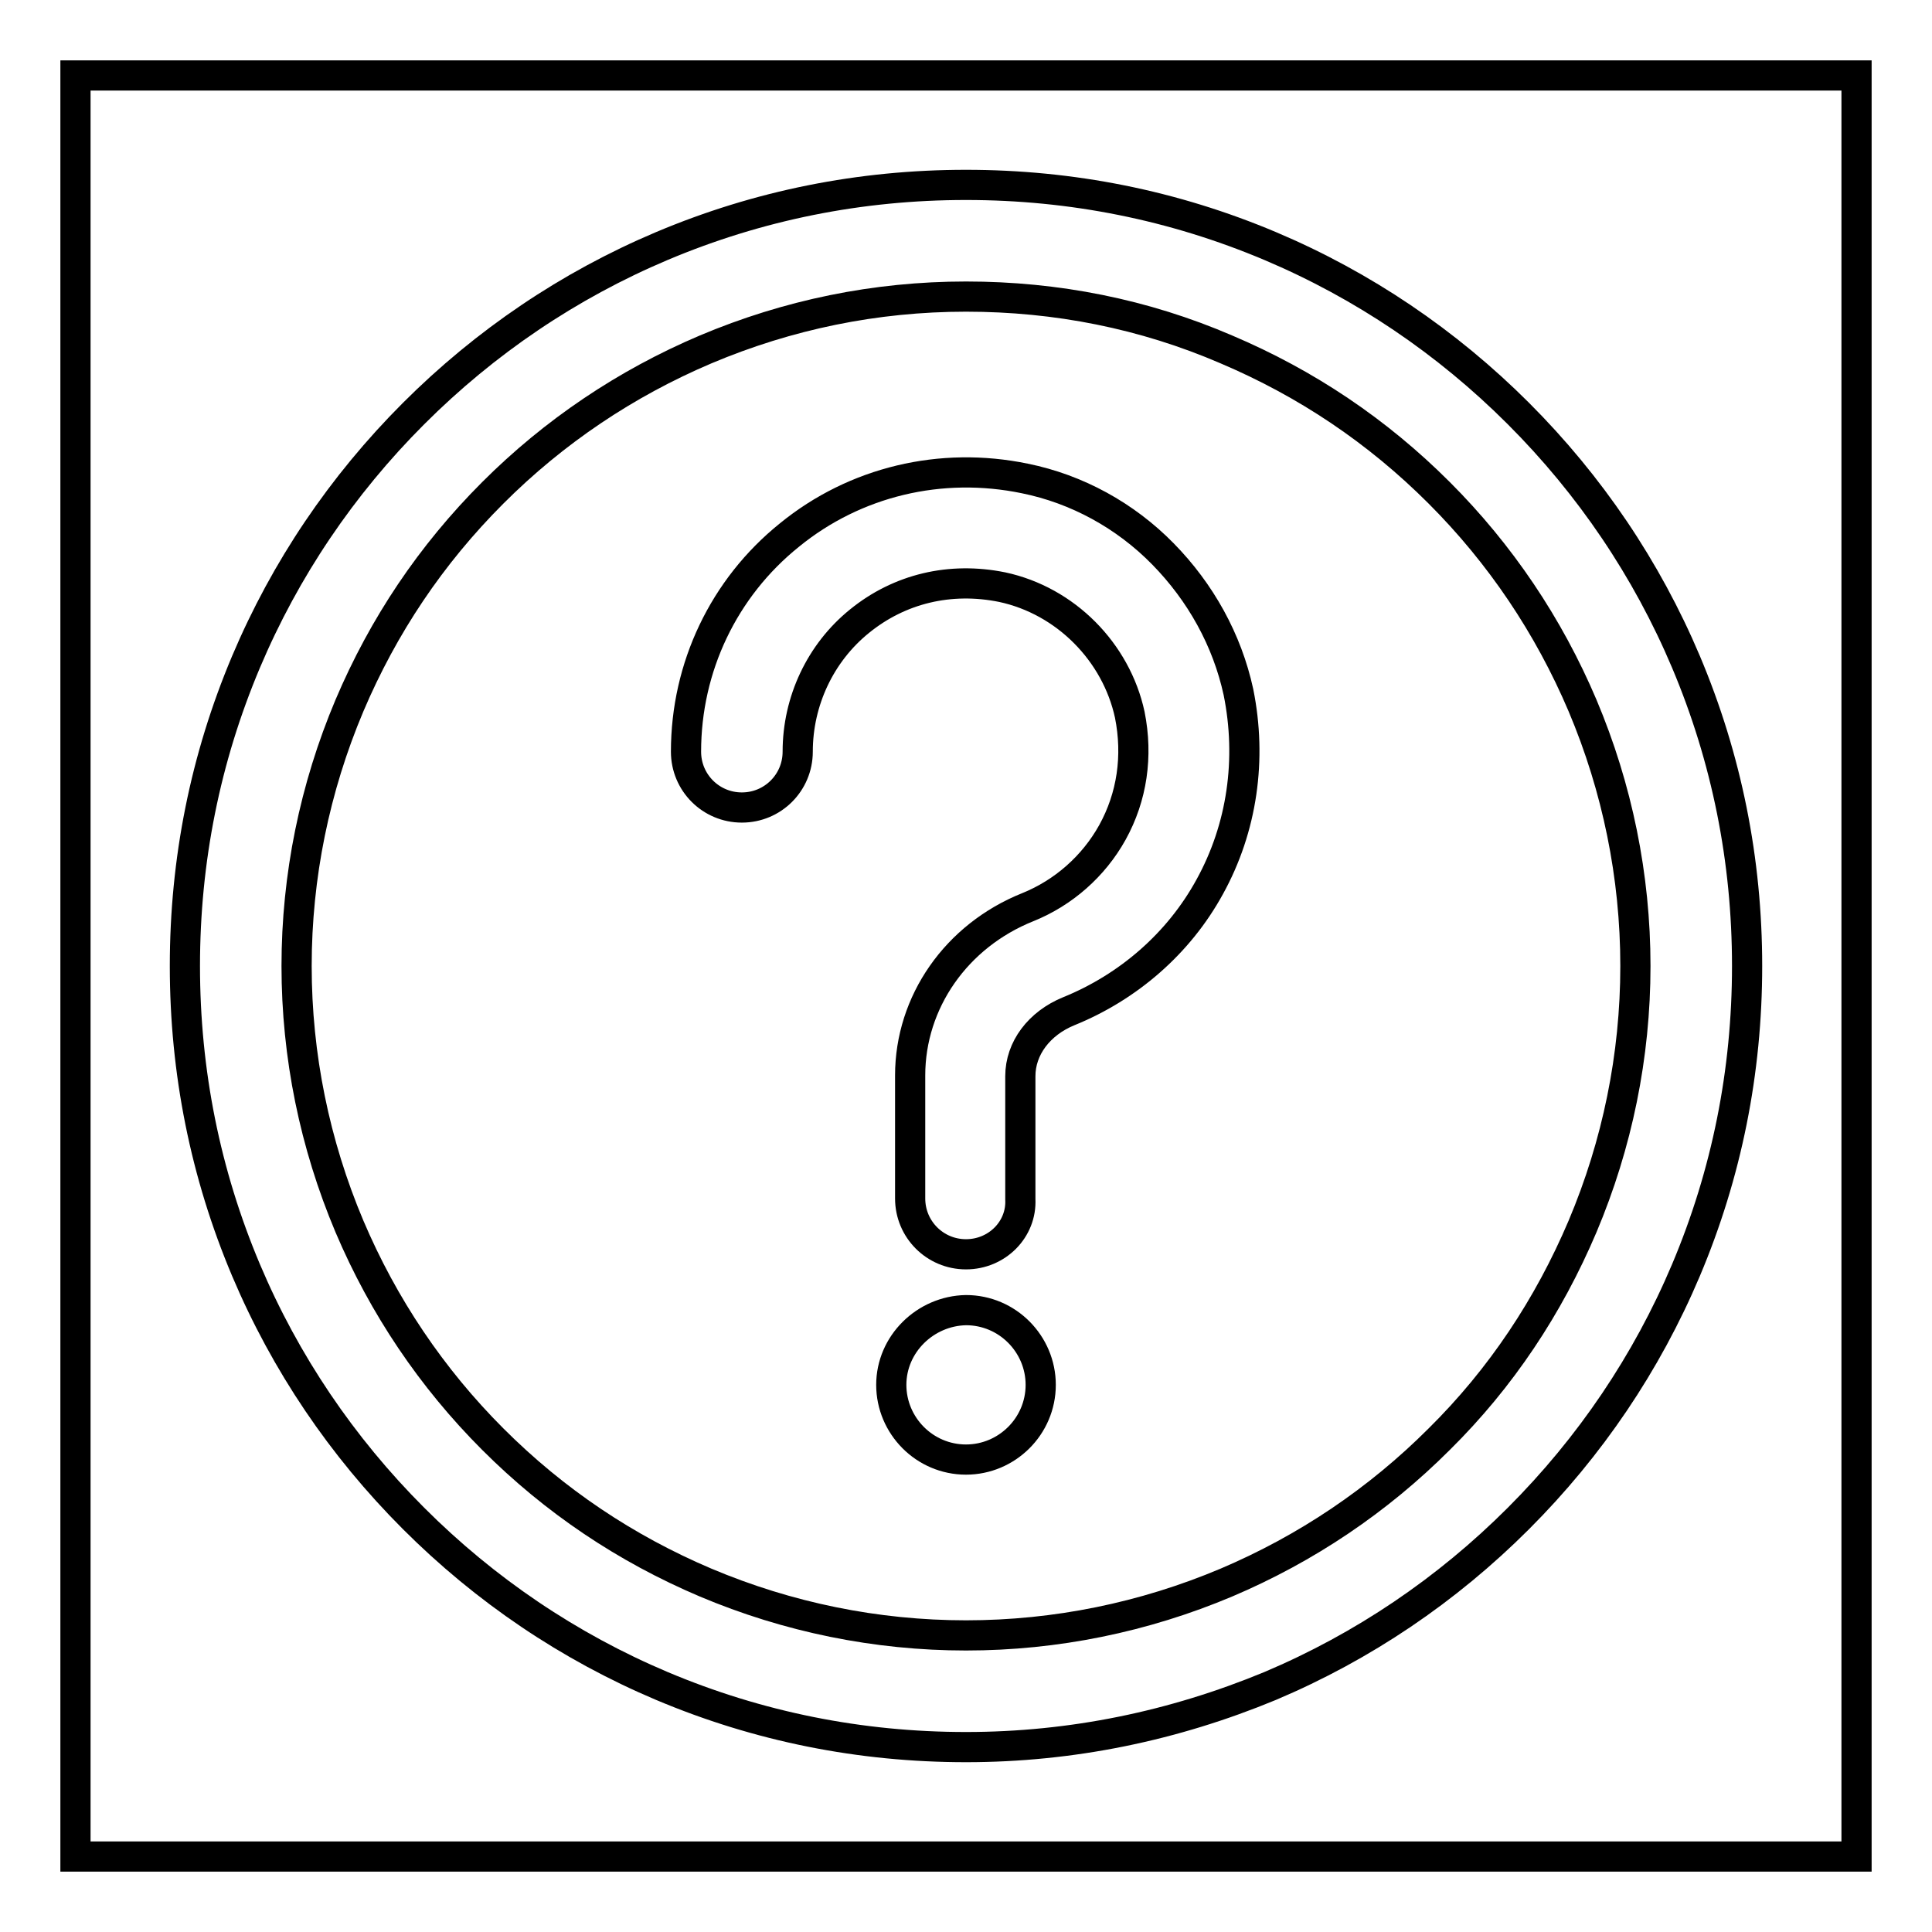
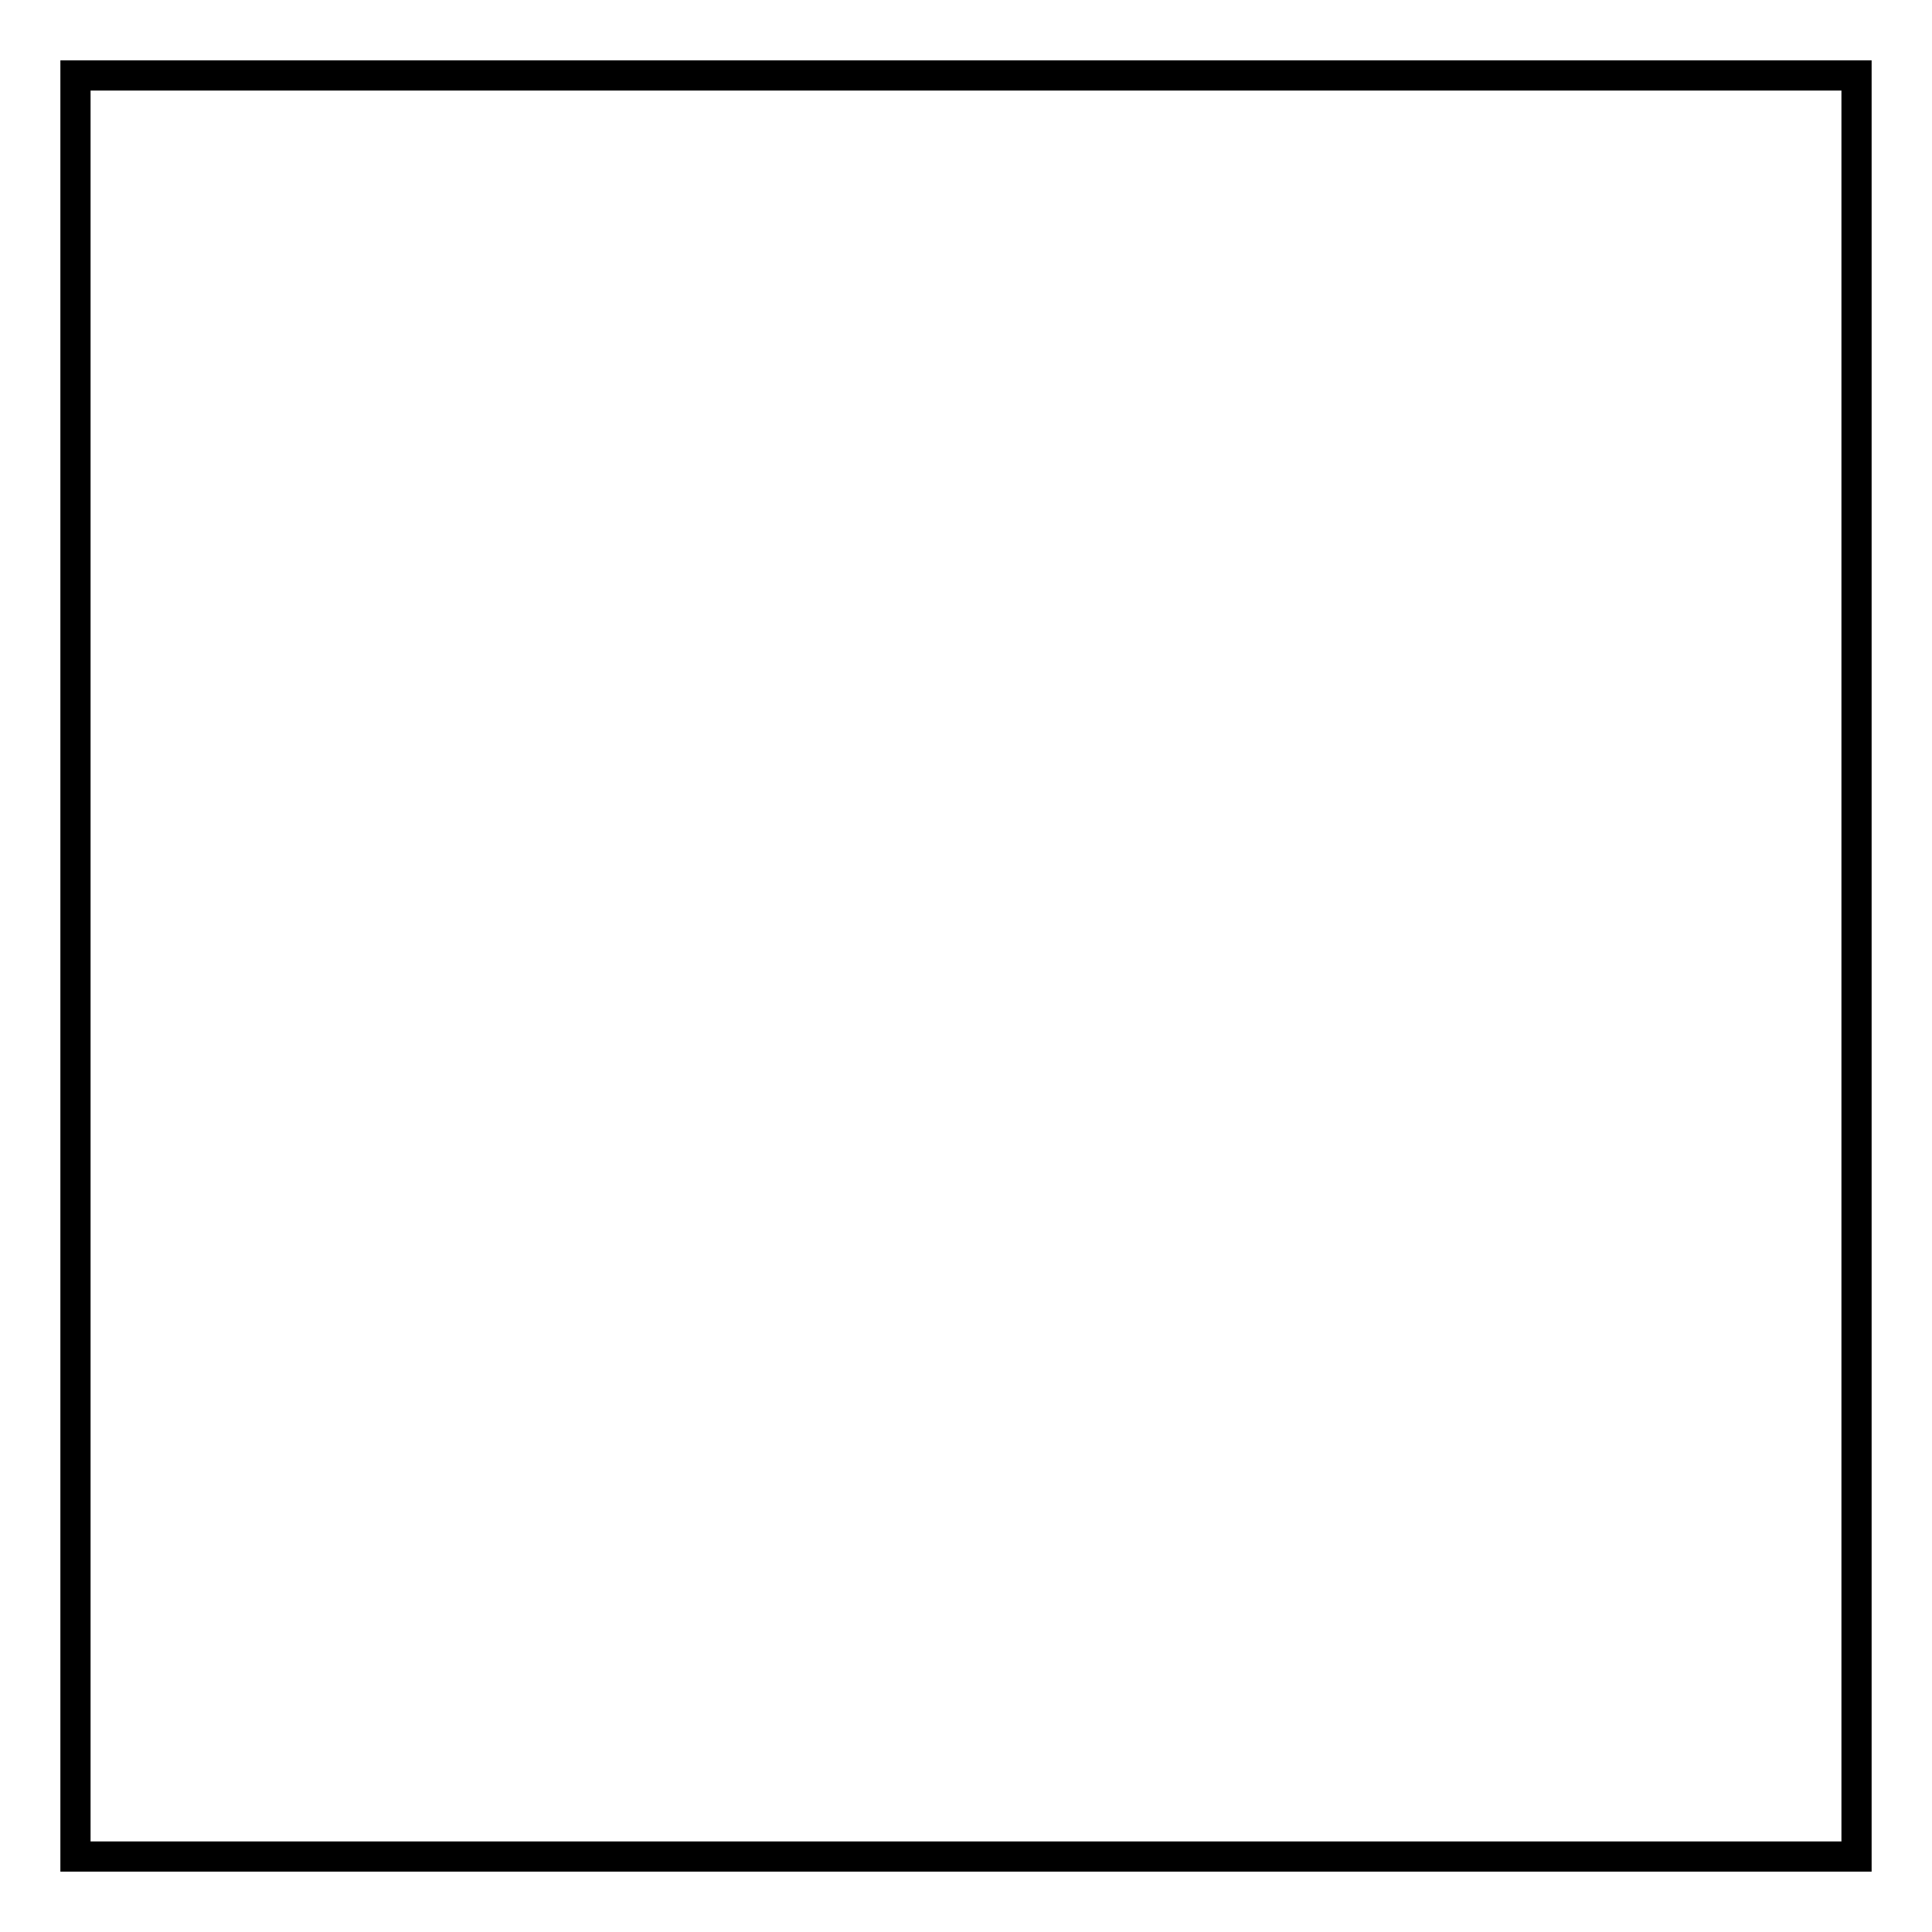
<svg xmlns="http://www.w3.org/2000/svg" version="1.1" x="0px" y="0px" viewBox="0 0 256 256" enable-background="new 0 0 256 256" xml:space="preserve">
  <g>
    <path stroke-width="4" fill-opacity="0" stroke="#000000" d="M10,10h236v236H10V10z" />
-     <path stroke-width="4" fill-opacity="0" stroke="#000000" d="M128,231.5c-14,0-27.5-2.7-40.3-8.1c-12.3-5.2-23.4-12.7-32.9-22.2s-17-20.6-22.2-32.9 c-5.4-12.8-8.1-26.3-8.1-40.3c0-14,2.7-27.5,8.1-40.3c5.2-12.3,12.7-23.4,22.2-32.9s20.6-17,32.9-22.2c12.8-5.4,26.3-8.1,40.3-8.1 c14,0,27.5,2.7,40.3,8.1c12.3,5.2,23.4,12.7,32.9,22.2s17,20.6,22.2,32.9c5.4,12.8,8.1,26.3,8.1,40.3c0,14-2.7,27.5-8.1,40.3 c-5.2,12.3-12.7,23.4-22.2,32.9s-20.6,17-32.9,22.2C155.5,228.7,142,231.5,128,231.5z M128,39.3c-12,0-23.6,2.4-34.5,7 c-10.6,4.5-20.1,10.9-28.2,19c-8.2,8.2-14.5,17.6-19,28.2c-4.6,10.9-7,22.6-7,34.5s2.4,23.6,7,34.5c4.5,10.6,10.9,20.1,19,28.2 c8.2,8.2,17.6,14.5,28.2,19c10.9,4.6,22.6,7,34.5,7s23.6-2.4,34.5-7c10.6-4.5,20.1-10.9,28.2-19c8.2-8.1,14.5-17.6,19-28.2 c4.6-10.9,7-22.6,7-34.5s-2.4-23.6-7-34.5c-4.5-10.6-10.9-20.1-19-28.2c-8.2-8.2-17.6-14.5-28.2-19C151.6,41.6,140,39.3,128,39.3z" />
-     <path stroke-width="4" fill-opacity="0" stroke="#000000" d="M128,166.2c-4.1,0-7.4-3.3-7.4-7.4v-16.3c0-9.7,6.1-18.5,15.6-22.3c4.7-1.9,8.7-5.4,11.2-9.9 c2.6-4.7,3.4-10.1,2.3-15.6c-1.8-8.3-8.5-15.1-16.9-16.9c-6.9-1.4-13.6,0.2-18.9,4.5c-5.2,4.2-8.2,10.6-8.2,17.3 c0,4.1-3.3,7.4-7.4,7.4c-4.1,0-7.4-3.3-7.4-7.4c0-11.2,5-21.7,13.7-28.7c8.7-7.1,20.1-9.8,31.2-7.5c6.9,1.4,13.3,4.9,18.3,10 s8.5,11.4,10,18.3c1.8,8.9,0.5,18-3.8,25.8c-4.1,7.5-10.8,13.3-18.7,16.5c-3.9,1.6-6.4,4.9-6.4,8.6v16.3 C135.4,162.9,132.1,166.2,128,166.2z" />
-     <path stroke-width="4" fill-opacity="0" stroke="#000000" d="M118.1,183.5c0,5.4,4.4,9.9,9.9,9.9c5.4,0,9.9-4.4,9.9-9.9c0,0,0,0,0,0c0-5.4-4.4-9.9-9.9-9.9 C122.6,173.7,118.1,178.1,118.1,183.5z" />
  </g>
</svg>